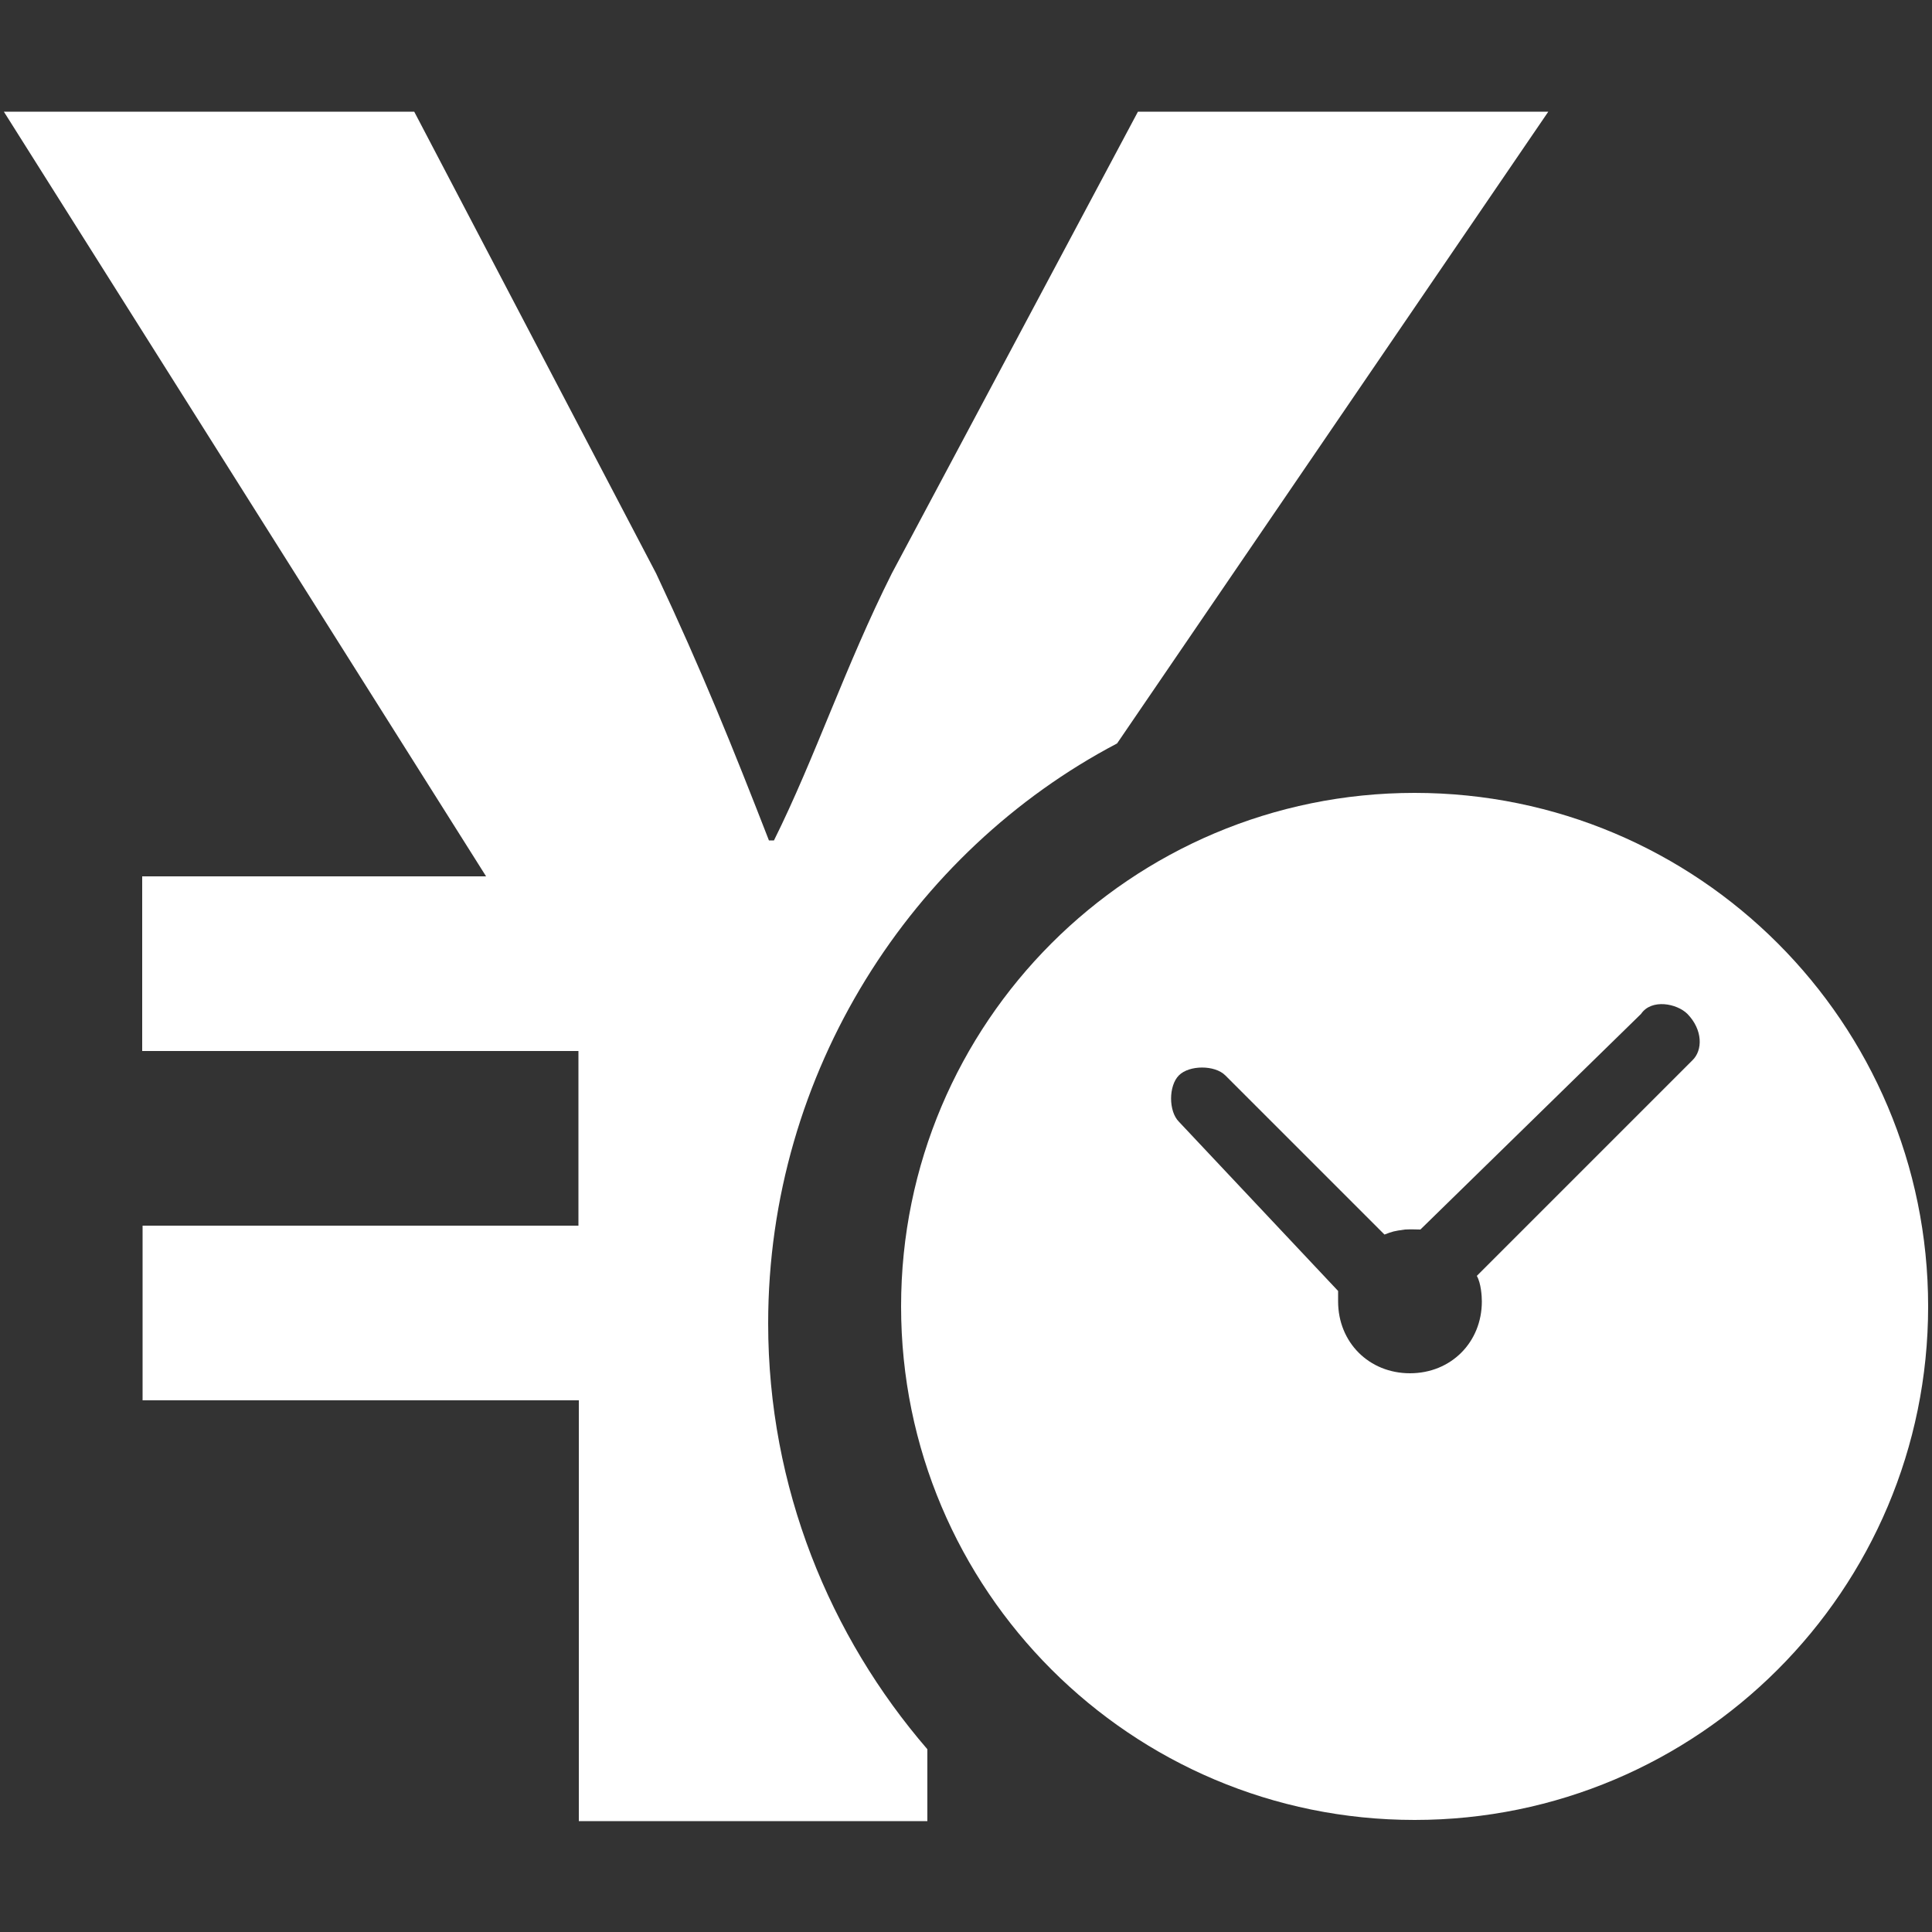
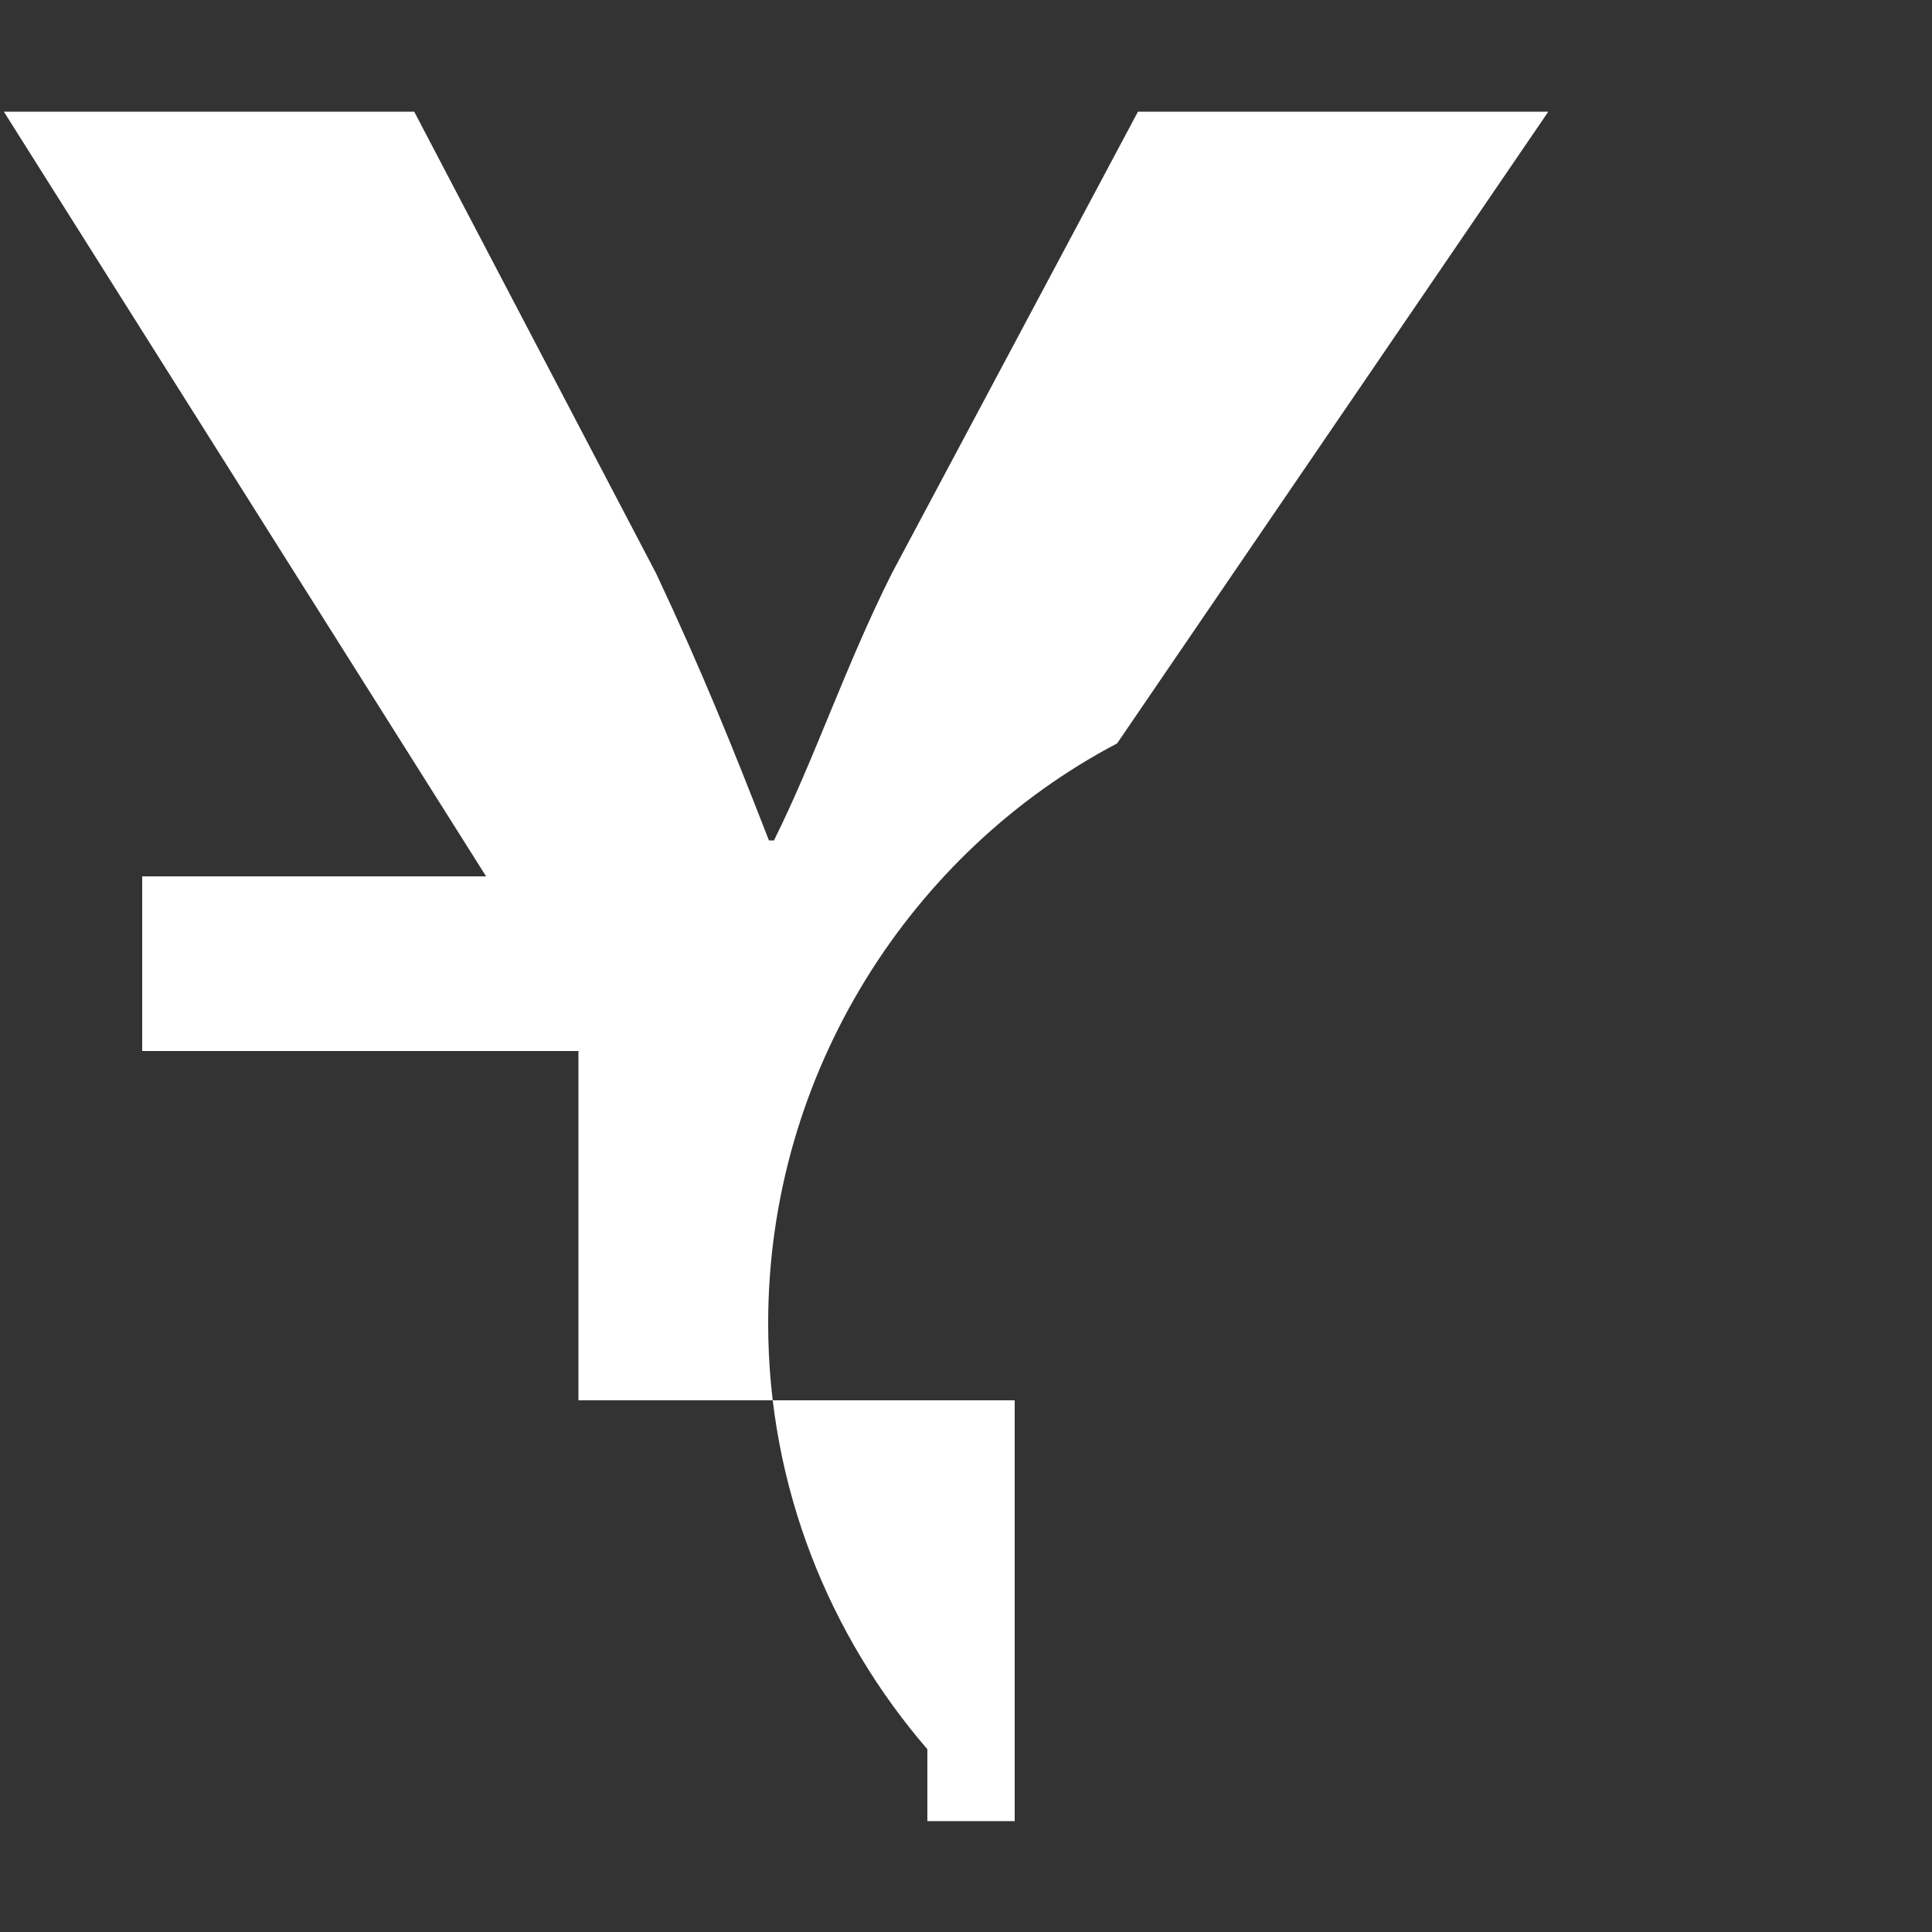
<svg xmlns="http://www.w3.org/2000/svg" version="1.1" id="レイヤー_1" x="0px" y="0px" viewBox="0 0 500 500" style="enable-background:new 0 0 500 500;" xml:space="preserve">
  <rect x="0" y="0" width="500" height="500" fill="#333333" stroke="none" />
  <style type="text/css">
	.st0{fill:#FFFFFF;}
</style>
  <g>
-     <path id="シェイプ_96" class="st0" d="M294.5,28.9l-63.7,119.5c-12,23.9-19.9,47.8-30.5,69.1H199   c-9.3-23.9-17.3-43.8-29.2-69.1L107.2,28.9H1l124.8,197.9h-89V272h112.9v45.2H36.9v45.2h112.9v108.9H240v-18.6   c-25.2-29.2-41.2-67.7-41.2-110.2c0-65.1,37.2-122.2,90.3-150.1L400.7,28.9H294.5z" />
-     <path class="st0" d="M366.1,205.2c-73.4,0-132.9,59.5-132.9,132.9S292.7,471,366.1,471S499,411.5,499,338.1   S439.5,205.2,366.1,205.2z M438,274.4l-55.8,55.8c1.1,1.9,1.3,5.3,1.3,6.6c0,10.6-8,18.6-18.6,18.6s-18.6-8-18.6-18.6   c0-1.3,0-2.7,0-2.7l-41.2-43.8c-2.7-2.7-2.7-9.3,0-12s9.3-2.7,12,0l41.2,41.2c2.1-0.8,2.4-0.9,5.3-1.3c2-0.1,2.3,0,4,0l57.1-55.8   c2.7-4,9.3-2.7,12,0C440.7,266.5,440.7,271.8,438,274.4z" />
+     <path id="シェイプ_96" class="st0" d="M294.5,28.9l-63.7,119.5c-12,23.9-19.9,47.8-30.5,69.1H199   c-9.3-23.9-17.3-43.8-29.2-69.1L107.2,28.9H1l124.8,197.9h-89V272h112.9v45.2v45.2h112.9v108.9H240v-18.6   c-25.2-29.2-41.2-67.7-41.2-110.2c0-65.1,37.2-122.2,90.3-150.1L400.7,28.9H294.5z" />
  </g>
</svg>